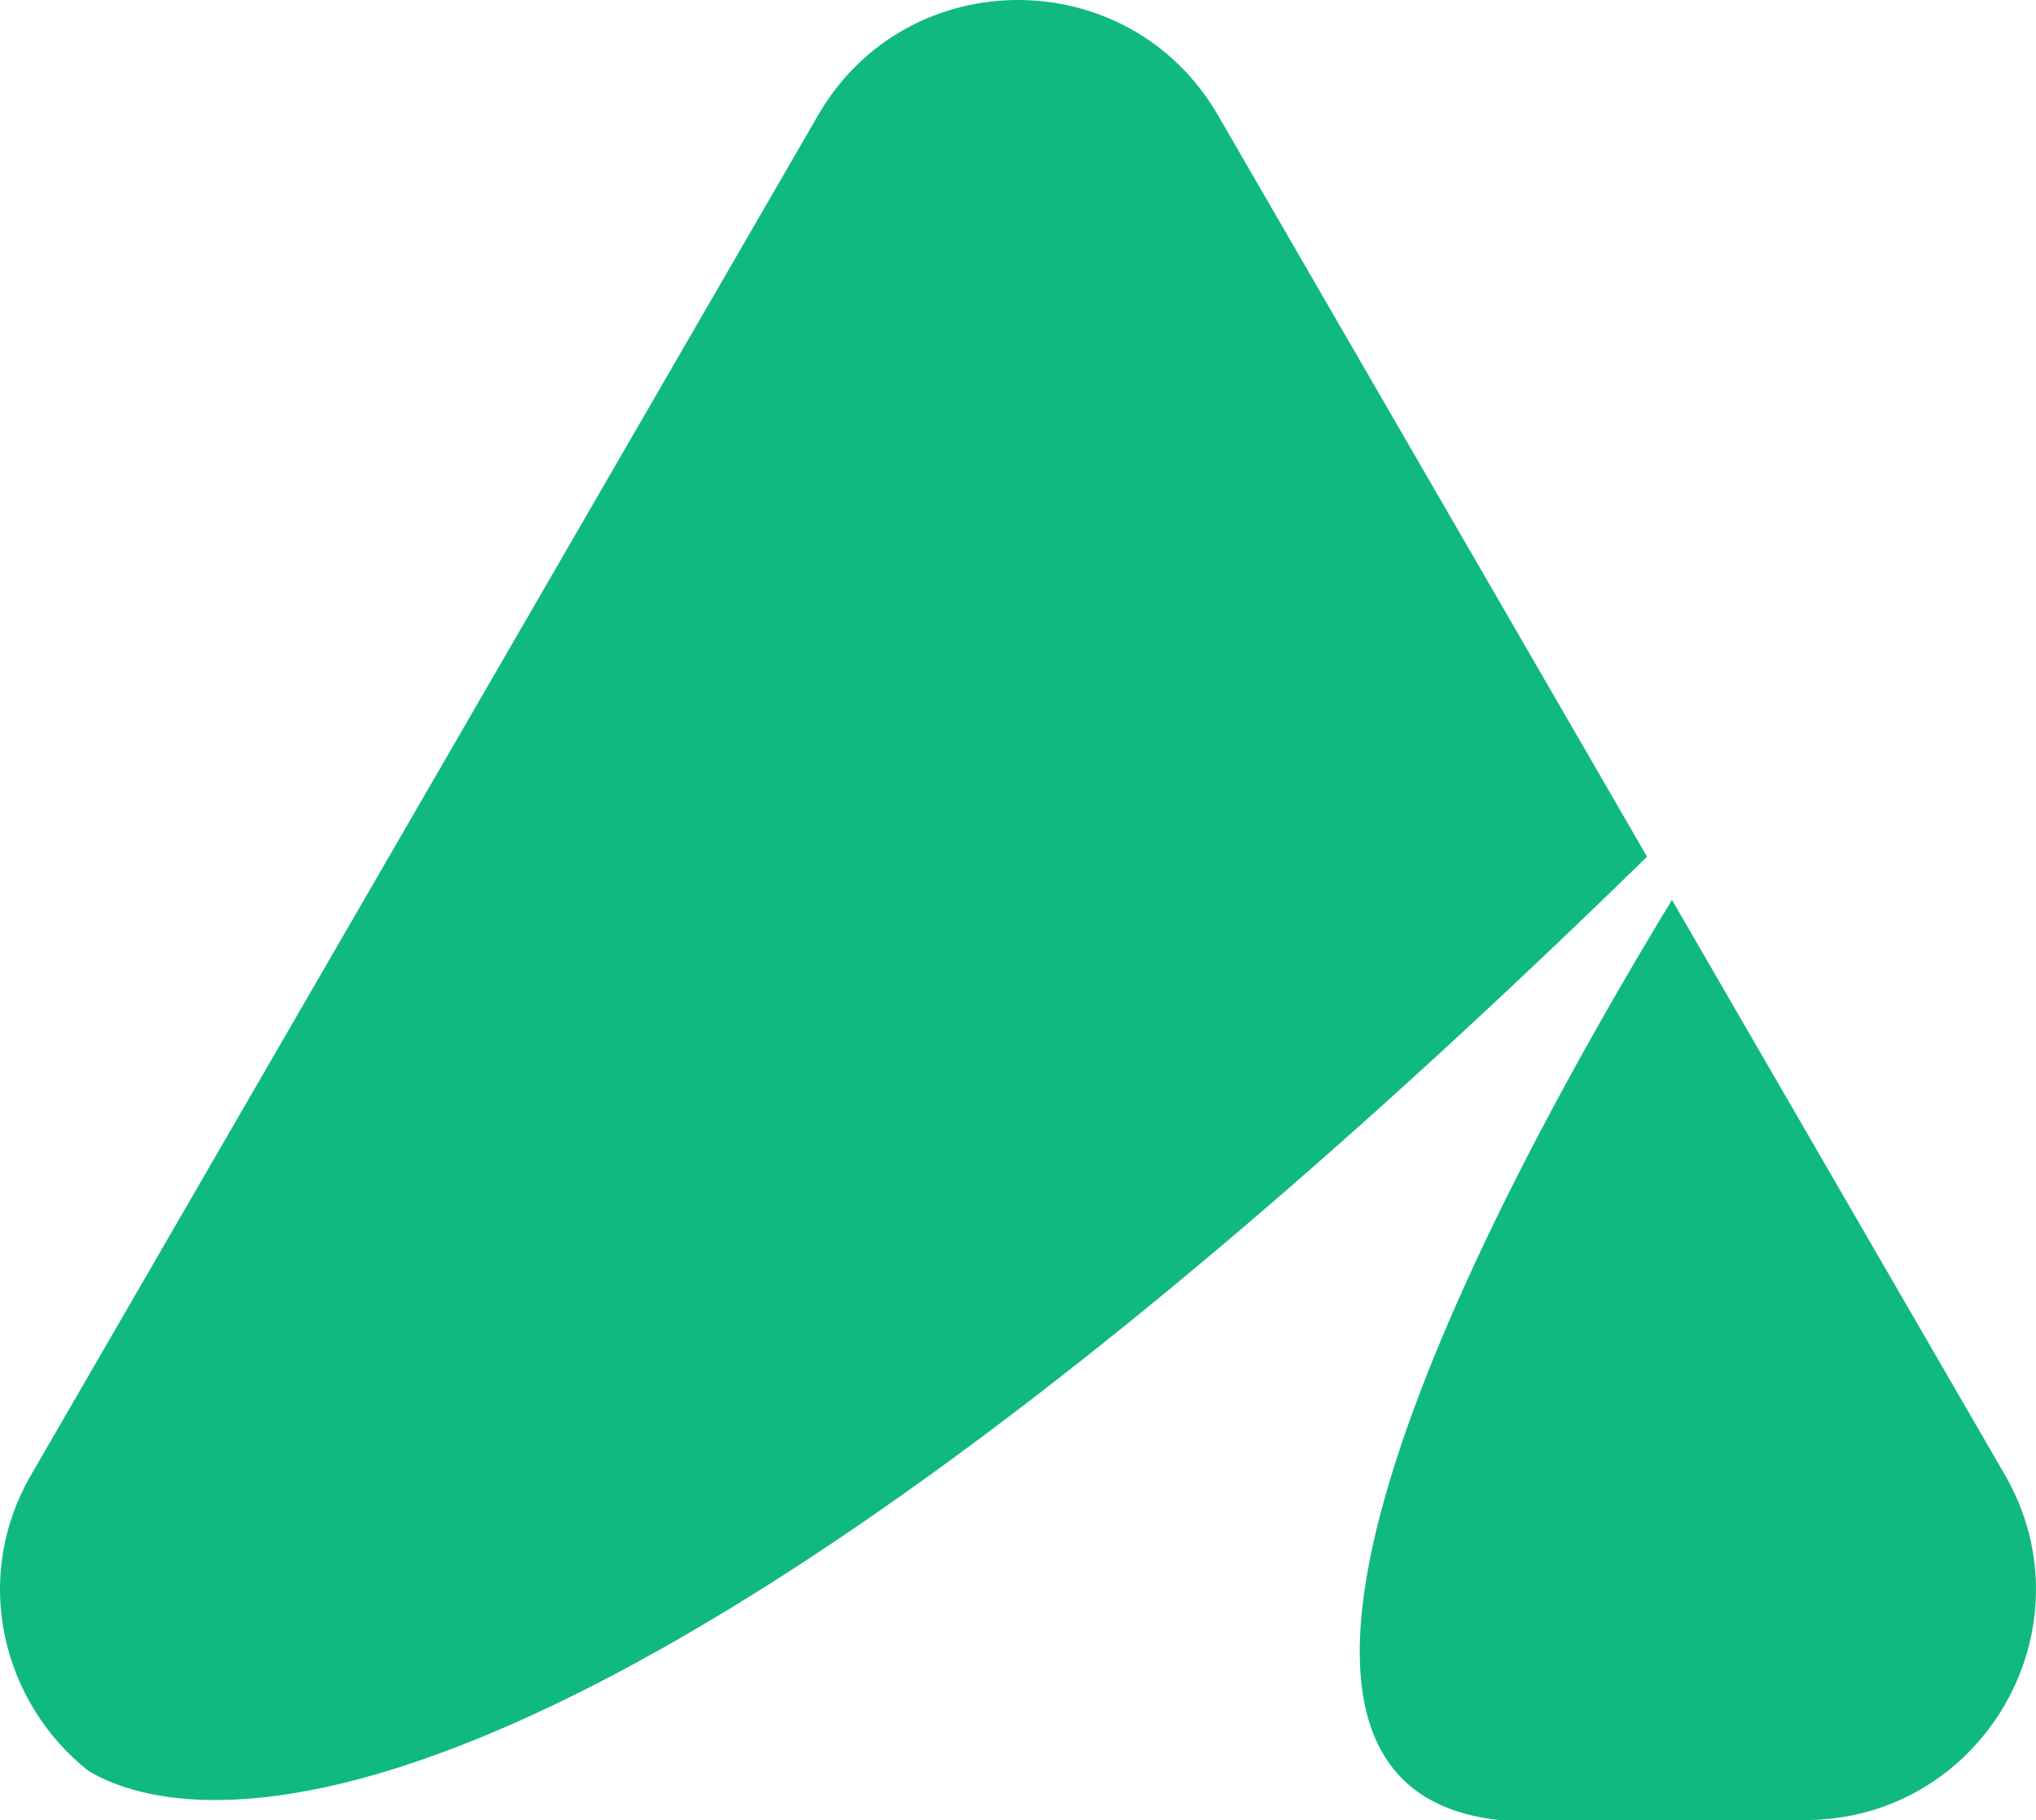
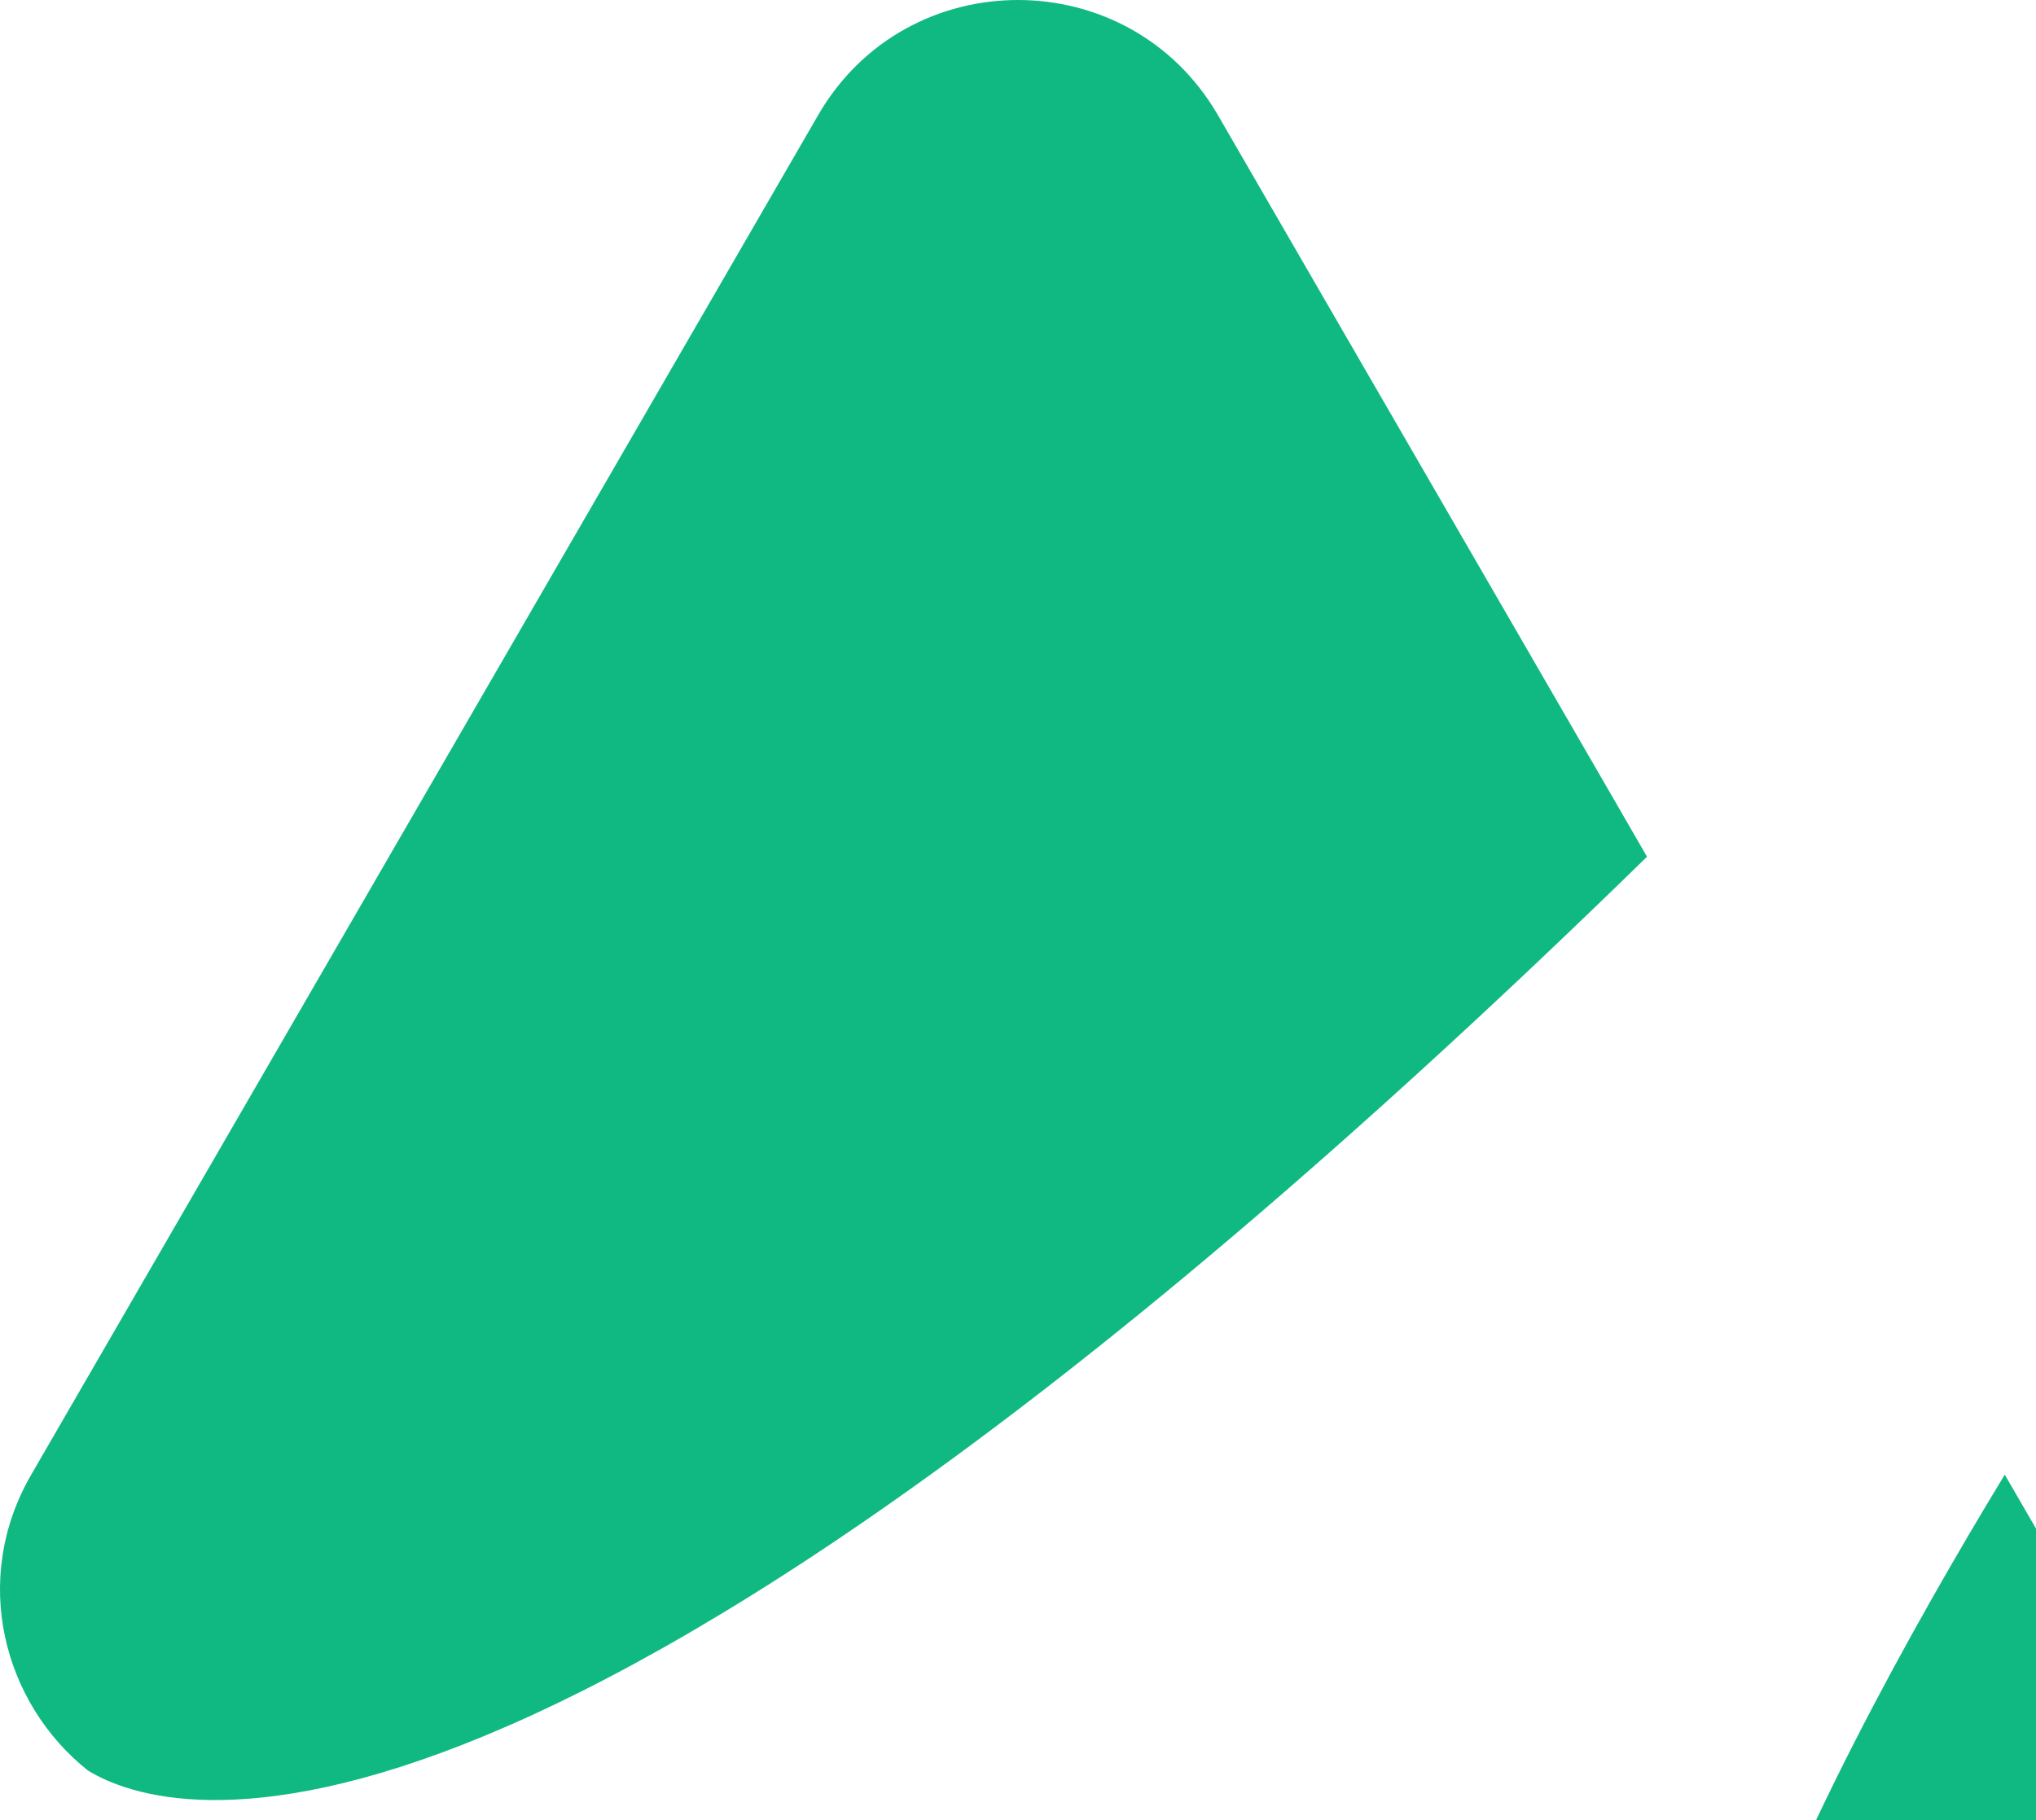
<svg xmlns="http://www.w3.org/2000/svg" viewBox="0 0 312.647 252.985" width="156.592" height="140" fill="#10b981">
-   <path d="m252.916 118.306-5.48-9.489L187.019 4.408c-13.657-23.567-47.755-23.567-61.383 0l-60.417 104.41L4.8 213.197c-9.369 16.175-4.258 35.124 8.688 45.435 12.464 7.649 70.241 24.927 239.427-140.327ZM307.851 213.2l-51.104-88.264c-28.675 47.162-75.777 136.163-26.432 141.317h46.818c27.312 0 44.347-29.487 30.718-53.053z" />
+   <path d="m252.916 118.306-5.48-9.489L187.019 4.408c-13.657-23.567-47.755-23.567-61.383 0l-60.417 104.41L4.8 213.197c-9.369 16.175-4.258 35.124 8.688 45.435 12.464 7.649 70.241 24.927 239.427-140.327ZM307.851 213.2c-28.675 47.162-75.777 136.163-26.432 141.317h46.818c27.312 0 44.347-29.487 30.718-53.053z" />
</svg>